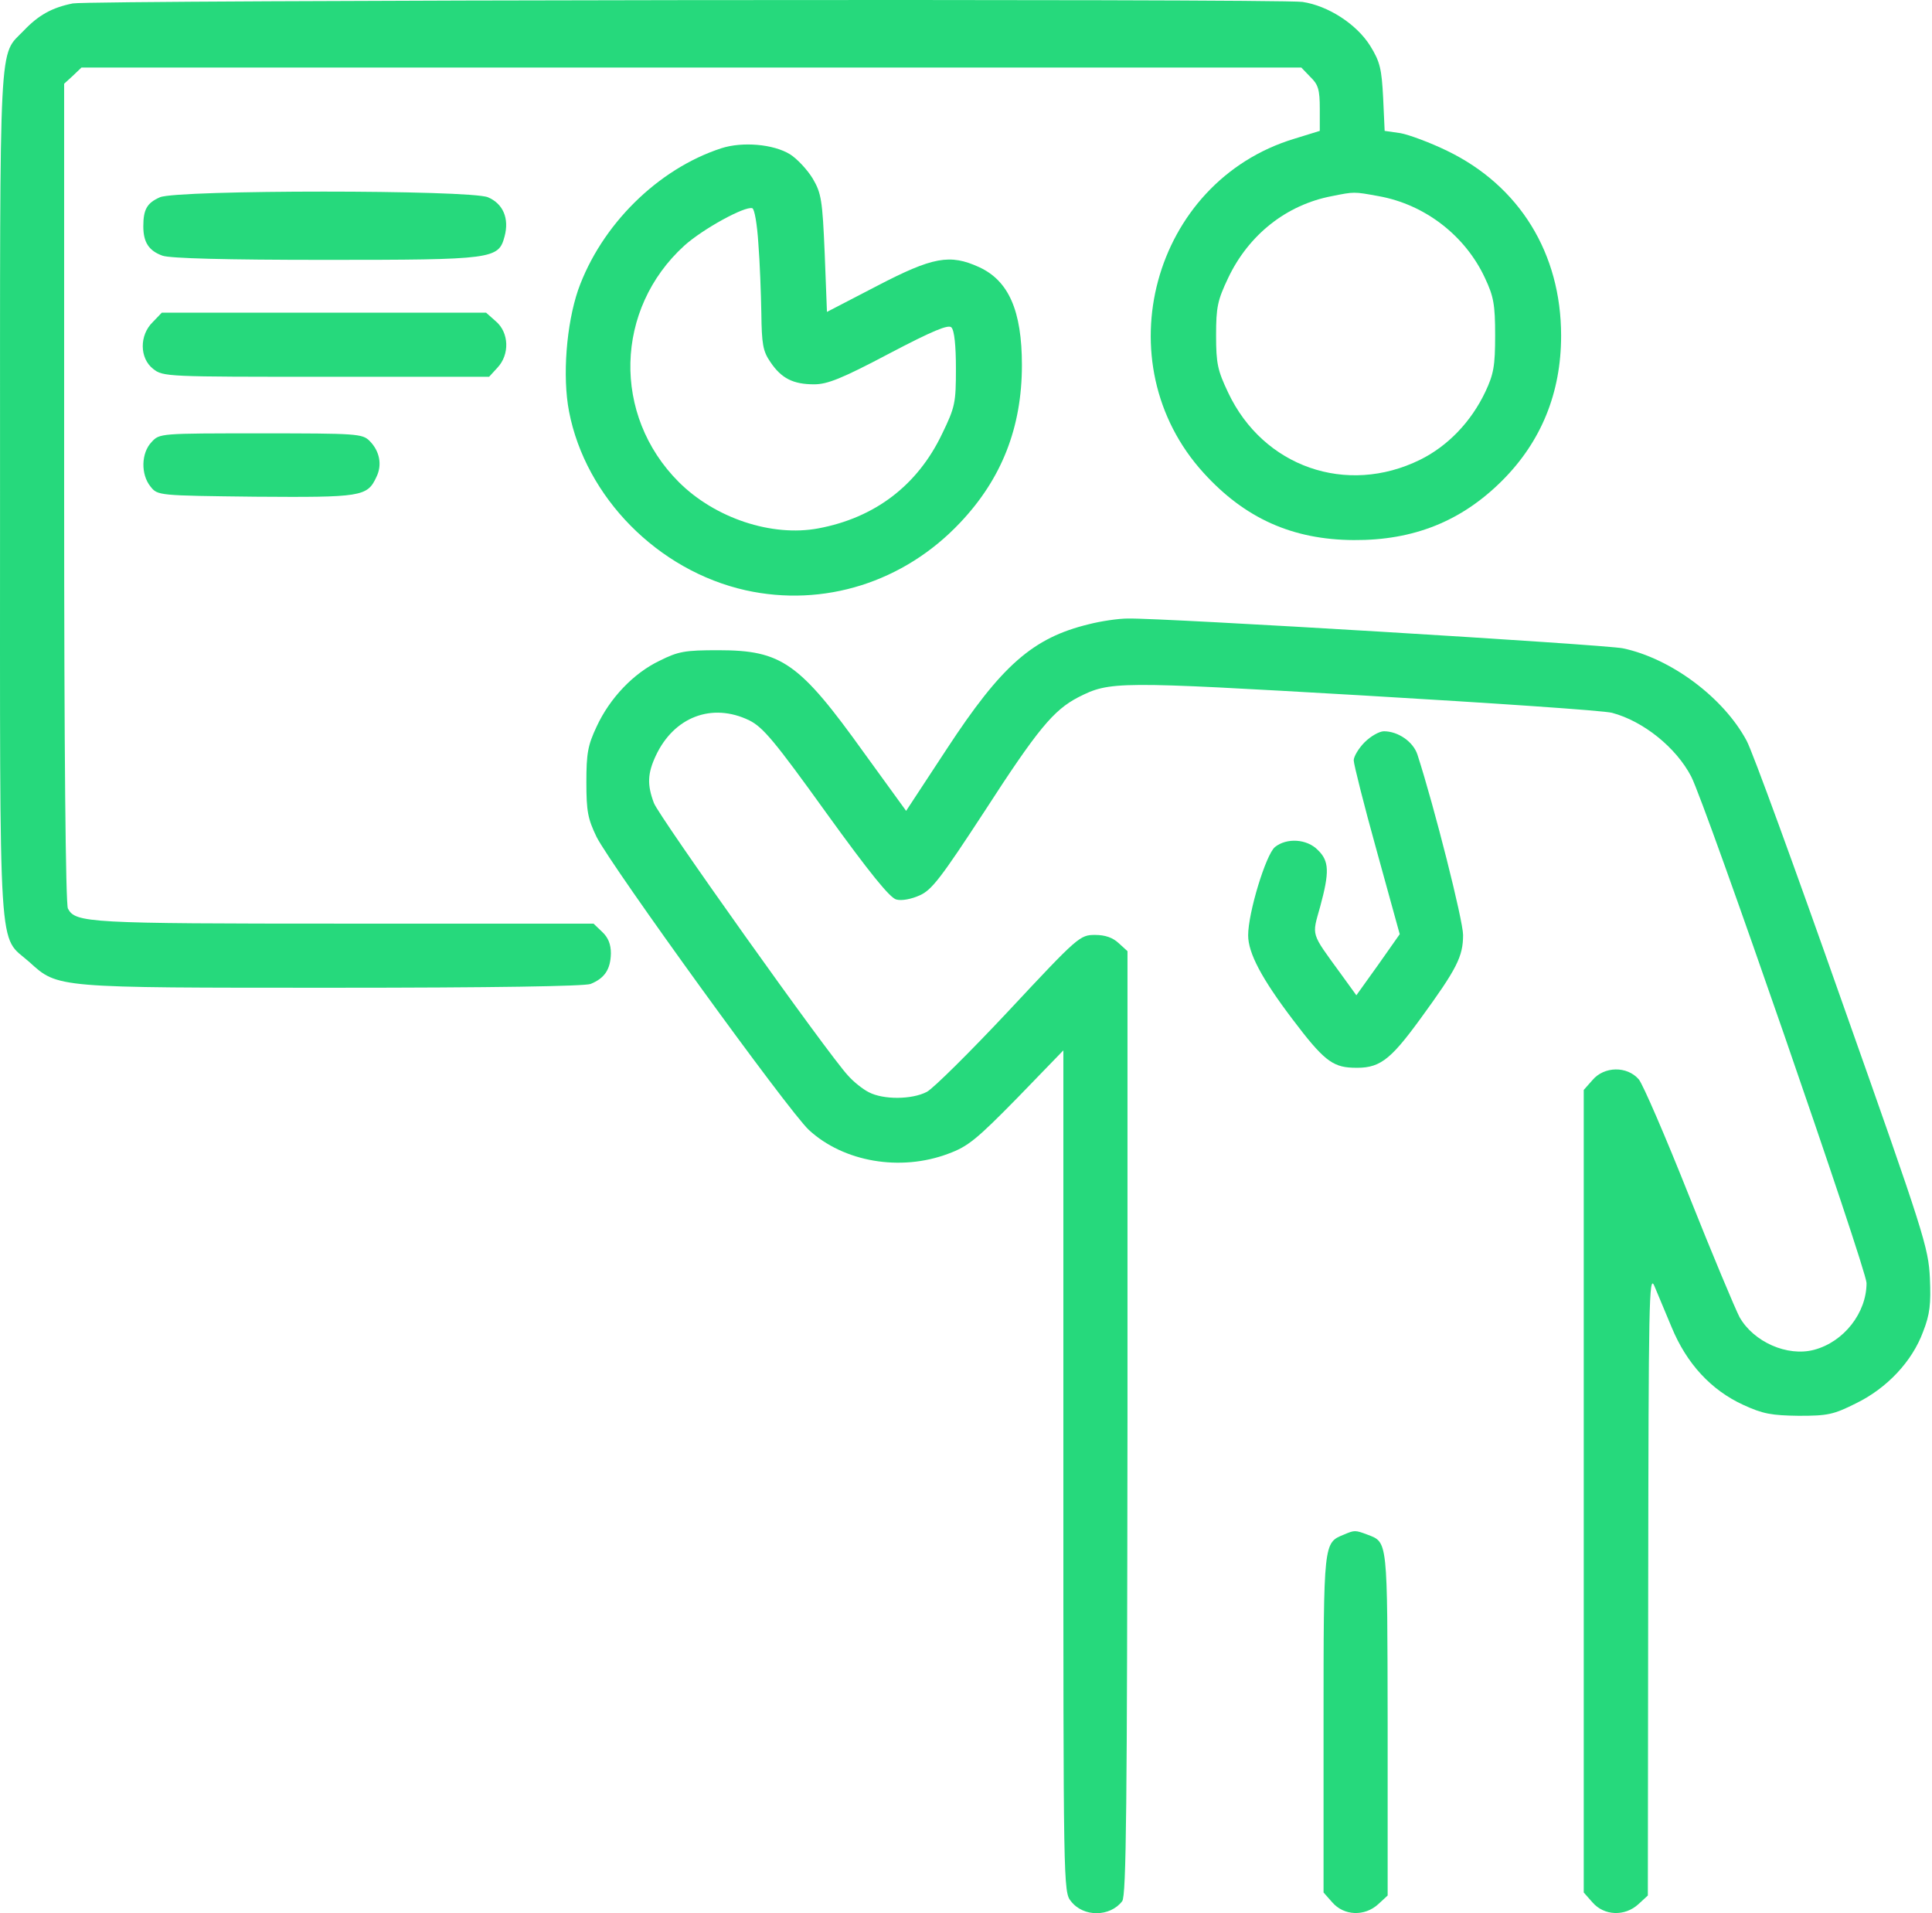
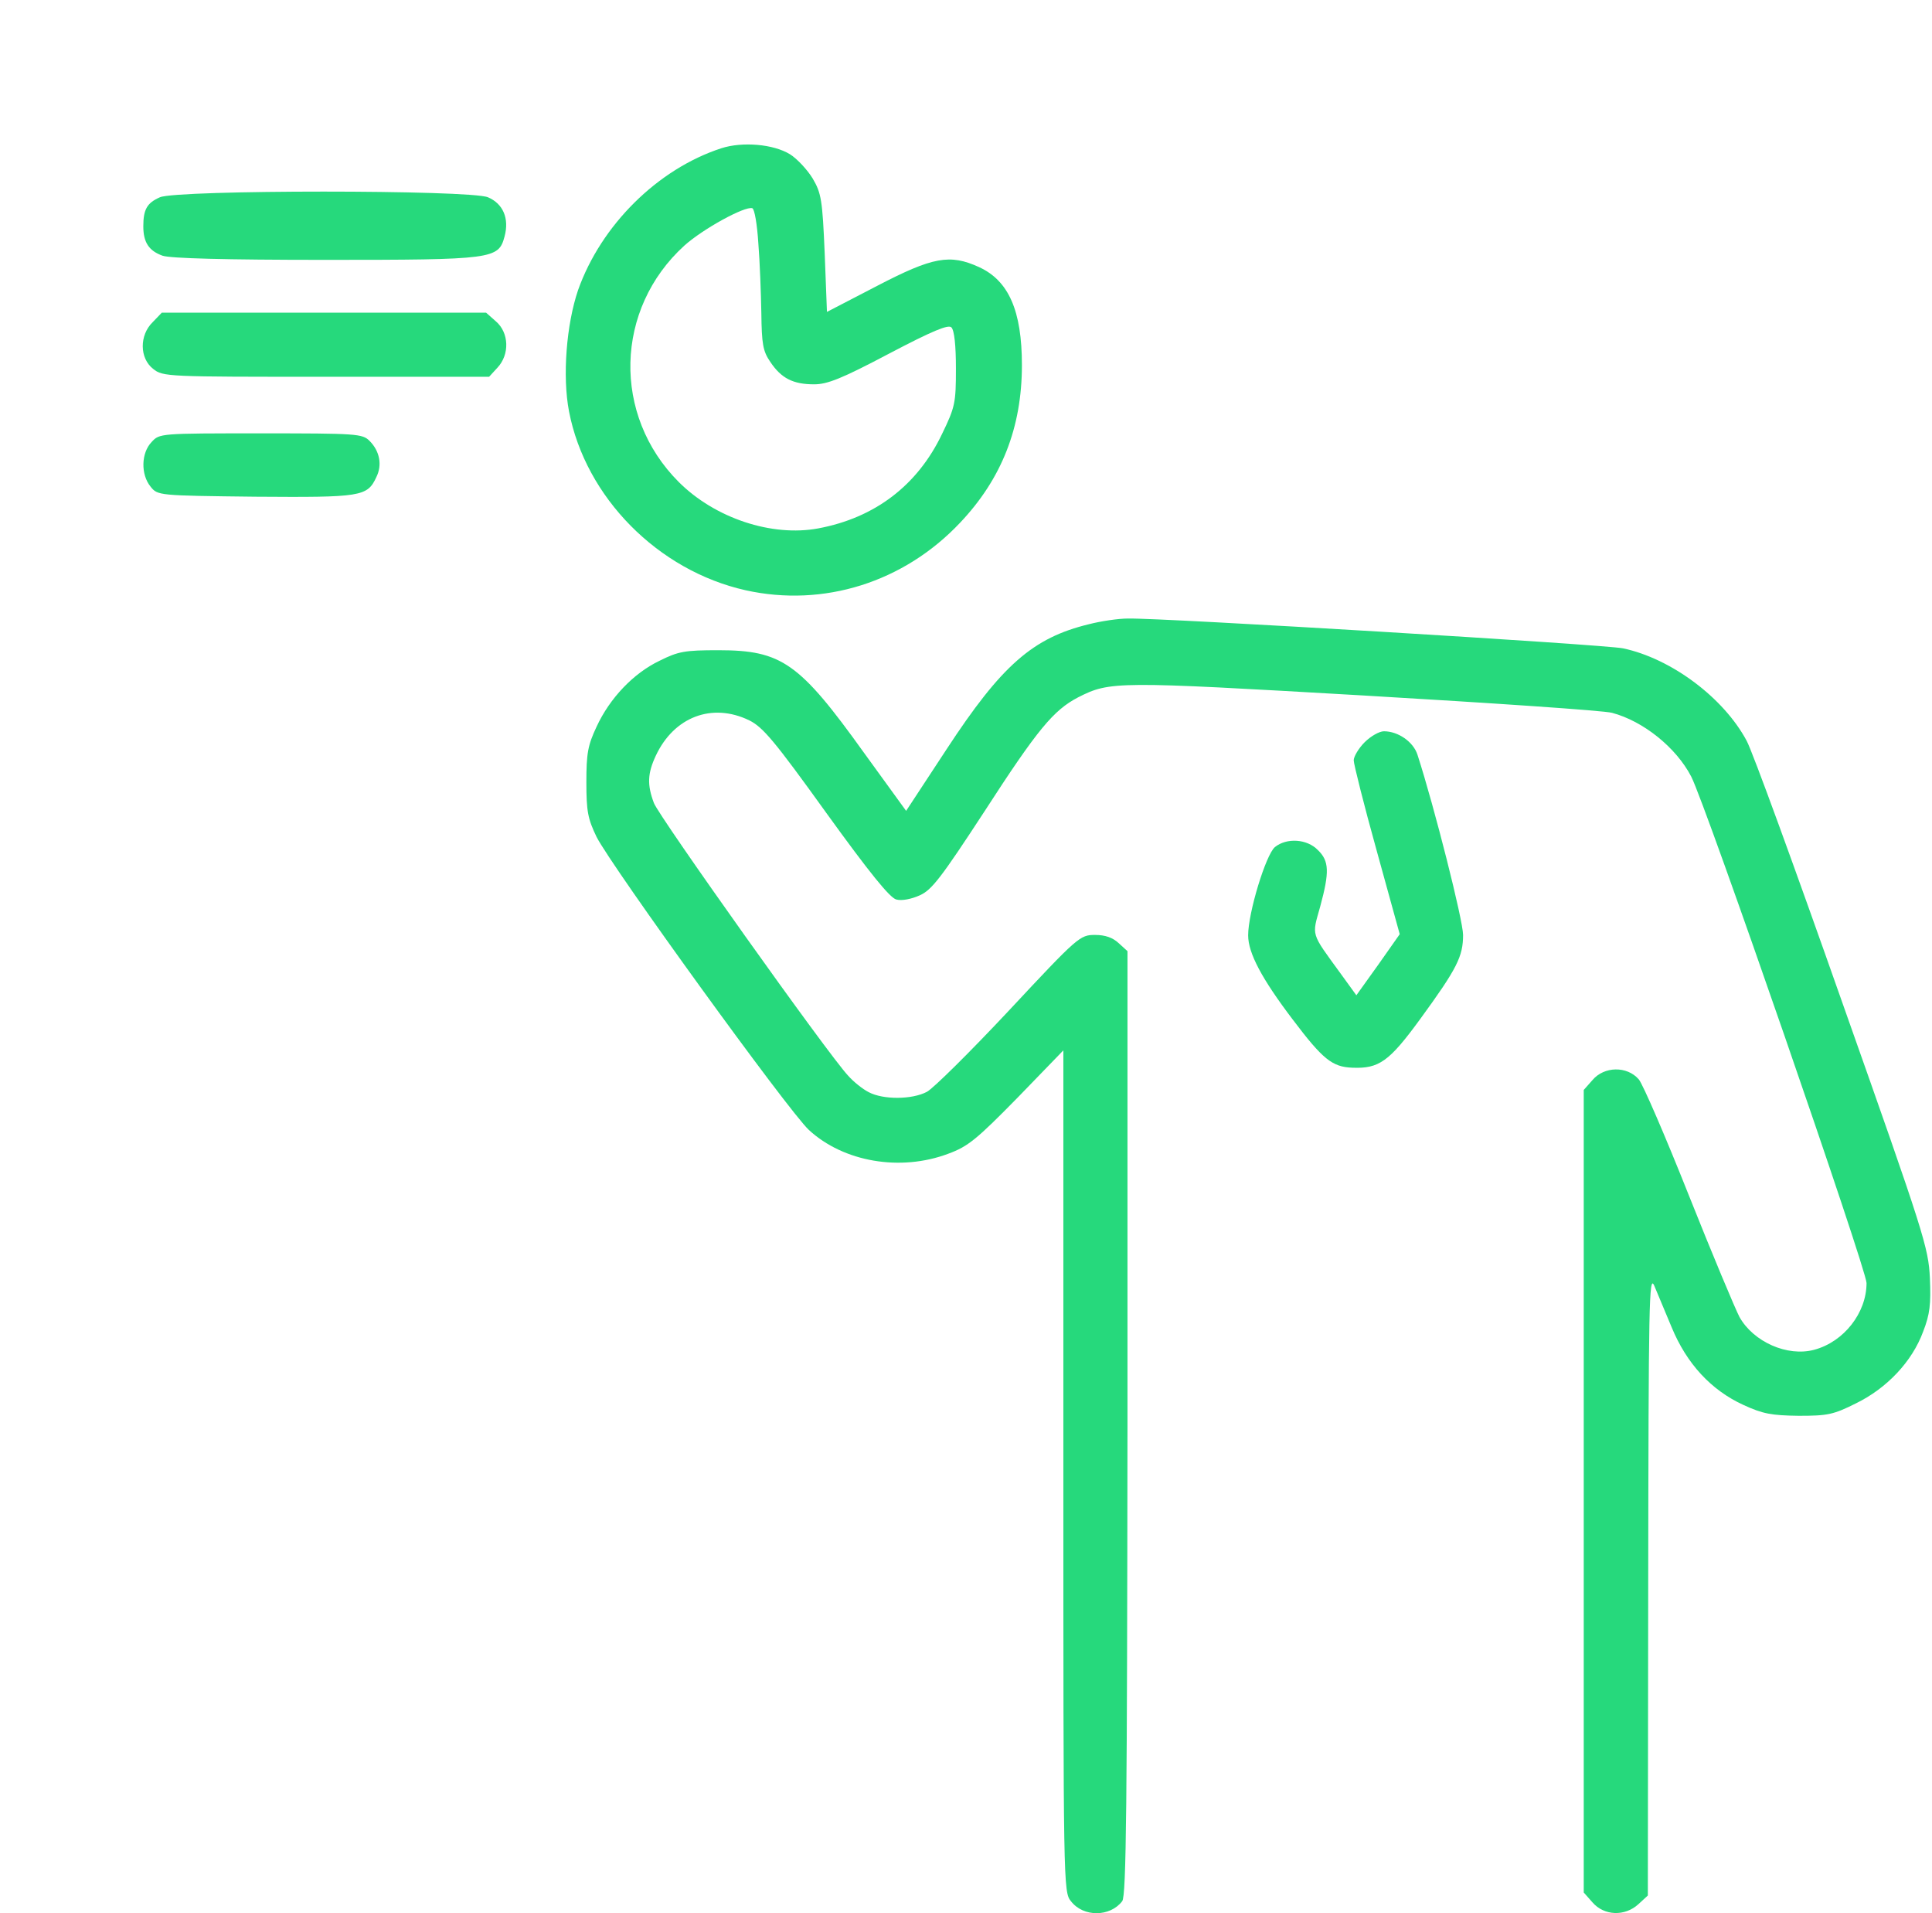
<svg xmlns="http://www.w3.org/2000/svg" width="101" height="100" viewBox="0 0 101 100" fill="none">
-   <path d="M3.806 0.179C2.722 0.395 2.013 0.79 1.244 1.598C-0.077 2.978 0.002 1.42 0.002 25.844C0.002 50.78 -0.116 48.809 1.539 50.288C3.038 51.648 2.88 51.628 17.369 51.628C25.864 51.628 30.517 51.549 30.872 51.431C31.601 51.135 31.916 50.682 31.936 49.834C31.936 49.361 31.798 49.006 31.483 48.711L31.029 48.277H17.999C4.575 48.277 3.944 48.237 3.55 47.488C3.432 47.252 3.353 39.308 3.353 25.745V4.377L3.806 3.963L4.26 3.53H36.154H68.029L68.502 4.022C68.916 4.417 68.995 4.693 68.995 5.678V6.841L67.655 7.255C60.243 9.503 57.68 18.965 62.924 24.721C65.073 27.086 67.556 28.21 70.769 28.229C73.904 28.249 76.407 27.244 78.536 25.115C80.566 23.084 81.611 20.541 81.611 17.545C81.611 13.248 79.443 9.719 75.658 7.886C74.771 7.452 73.647 7.038 73.214 6.96L72.386 6.841L72.307 5.107C72.228 3.609 72.149 3.234 71.637 2.406C70.927 1.263 69.429 0.297 68.088 0.1C66.728 -0.078 4.772 0.001 3.806 0.179ZM72.07 10.252C74.495 10.685 76.604 12.321 77.629 14.529C78.083 15.495 78.162 15.909 78.162 17.526C78.162 19.142 78.083 19.556 77.649 20.482C76.9 22.059 75.678 23.321 74.239 24.031C70.395 25.923 66.038 24.405 64.205 20.522C63.653 19.359 63.574 19.004 63.574 17.526C63.574 16.047 63.653 15.692 64.205 14.529C65.27 12.282 67.241 10.705 69.626 10.252C70.809 10.015 70.769 10.015 72.07 10.252Z" fill="#26D97C" />
  <path d="M37.712 7.748C34.38 8.832 31.424 11.77 30.221 15.16C29.61 16.954 29.393 19.674 29.748 21.508C30.615 26.002 34.4 29.826 38.974 30.851C43.054 31.758 47.253 30.437 50.19 27.323C52.358 25.036 53.423 22.355 53.423 19.083C53.423 16.244 52.733 14.667 51.175 13.958C49.658 13.268 48.77 13.425 45.853 14.943L43.231 16.303L43.113 13.248C42.995 10.449 42.936 10.094 42.482 9.325C42.206 8.872 41.674 8.3 41.3 8.064C40.432 7.531 38.816 7.393 37.712 7.748ZM39.644 12.716C39.722 13.682 39.782 15.318 39.801 16.363C39.821 17.979 39.88 18.354 40.275 18.925C40.846 19.773 41.457 20.088 42.561 20.088C43.251 20.088 44 19.793 46.464 18.491C48.79 17.269 49.579 16.954 49.736 17.112C49.894 17.269 49.973 18.078 49.973 19.26C49.973 21.054 49.934 21.271 49.244 22.69C47.962 25.371 45.735 27.066 42.778 27.618C40.353 28.072 37.377 27.086 35.484 25.194C31.995 21.705 32.133 16.146 35.78 12.834C36.746 11.967 38.934 10.764 39.328 10.883C39.447 10.922 39.584 11.75 39.644 12.716Z" fill="#26D97C" />
  <path d="M8.36 10.311C7.689 10.606 7.492 10.941 7.492 11.829C7.492 12.676 7.788 13.11 8.498 13.366C8.911 13.504 11.75 13.583 16.994 13.583C25.805 13.583 26.061 13.544 26.377 12.361C26.633 11.415 26.298 10.646 25.509 10.311C24.563 9.916 9.266 9.916 8.36 10.311Z" fill="#26D97C" />
  <path d="M7.985 16.836C7.276 17.526 7.295 18.728 8.005 19.28C8.518 19.694 8.734 19.694 17.053 19.694H25.569L26.003 19.221C26.653 18.531 26.614 17.388 25.924 16.797L25.411 16.343H16.935H8.458L7.985 16.836Z" fill="#26D97C" />
  <path d="M7.926 23.104C7.374 23.676 7.355 24.799 7.867 25.43C8.242 25.903 8.261 25.903 13.347 25.962C18.887 26.002 19.202 25.962 19.675 24.937C19.99 24.306 19.852 23.577 19.32 23.045C18.946 22.67 18.65 22.651 13.643 22.651C8.36 22.651 8.34 22.651 7.926 23.104Z" fill="#26D97C" />
  <path d="M56.931 32.626C53.994 33.335 52.358 34.774 49.48 39.17L47.37 42.383L45.182 39.367C41.792 34.636 40.865 33.986 37.554 33.986C35.799 33.986 35.464 34.045 34.478 34.538C33.118 35.188 31.877 36.489 31.186 37.987C30.733 38.953 30.654 39.367 30.654 40.885C30.654 42.422 30.733 42.797 31.186 43.743C31.975 45.3 41.22 58.074 42.285 59.06C44.098 60.735 47.075 61.248 49.578 60.302C50.603 59.927 51.057 59.553 53.186 57.384L55.59 54.901V76.9C55.59 98.504 55.59 98.898 55.985 99.372C56.635 100.219 58.035 100.2 58.666 99.372C58.883 99.096 58.922 94.306 58.942 74.376V49.716L58.488 49.302C58.173 49.007 57.779 48.868 57.246 48.868C56.458 48.868 56.359 48.947 52.752 52.811C50.721 54.979 48.79 56.891 48.455 57.069C47.666 57.483 46.168 57.483 45.419 57.089C45.103 56.931 44.611 56.537 44.335 56.221C43.31 55.137 34.419 42.639 34.183 41.969C33.828 41.023 33.848 40.432 34.281 39.505C35.228 37.475 37.218 36.706 39.17 37.652C39.88 38.007 40.471 38.697 43.191 42.482C45.439 45.596 46.523 46.937 46.858 47.016C47.134 47.094 47.646 46.996 48.08 46.799C48.711 46.523 49.204 45.872 51.471 42.403C54.25 38.105 55.078 37.12 56.359 36.45C58.035 35.602 58.311 35.602 71.262 36.351C77.984 36.745 83.838 37.14 84.272 37.258C85.908 37.692 87.623 39.071 88.412 40.589C89.161 42.028 97.578 66.353 97.578 67.063C97.578 68.62 96.395 70.138 94.838 70.552C93.438 70.927 91.664 70.138 90.935 68.837C90.718 68.423 89.516 65.565 88.293 62.49C87.071 59.415 85.888 56.675 85.672 56.418C85.061 55.709 83.858 55.728 83.247 56.458L82.794 56.97V77.944V98.918L83.247 99.431C83.858 100.14 84.942 100.18 85.652 99.529L86.145 99.076L86.164 82.793C86.184 68.088 86.204 66.57 86.48 67.201C86.638 67.576 87.052 68.561 87.387 69.369C88.175 71.281 89.456 72.661 91.132 73.43C92.157 73.903 92.61 73.982 94.03 74.002C95.547 74.002 95.843 73.943 97.026 73.351C98.642 72.563 99.963 71.163 100.535 69.606C100.89 68.699 100.949 68.167 100.89 66.807C100.811 65.21 100.614 64.559 96.316 52.417C93.852 45.419 91.605 39.249 91.309 38.717C90.107 36.469 87.367 34.419 84.844 33.887C83.897 33.69 60.735 32.29 58.961 32.33C58.468 32.33 57.542 32.468 56.931 32.626Z" fill="#26D97C" />
  <path d="M71.341 38.795C71.026 39.11 70.769 39.544 70.769 39.741C70.769 39.938 71.302 42.067 71.972 44.472L73.174 48.829L72.051 50.425L70.907 52.022L70.079 50.879C68.502 48.71 68.581 48.947 69.015 47.39C69.508 45.576 69.488 45.005 68.897 44.433C68.325 43.841 67.261 43.782 66.65 44.275C66.177 44.669 65.25 47.705 65.25 48.888C65.25 49.814 65.96 51.155 67.576 53.284C69.153 55.373 69.646 55.767 70.691 55.807C72.09 55.866 72.622 55.491 74.259 53.244C76.171 50.623 76.486 49.992 76.486 48.868C76.486 48.119 74.988 42.186 74.101 39.446C73.884 38.775 73.096 38.223 72.347 38.223C72.11 38.223 71.656 38.48 71.341 38.795Z" fill="#26D97C" />
-   <path d="M70.257 80.211C69.192 80.645 69.192 80.566 69.192 90.107V98.918L69.646 99.431C70.257 100.14 71.341 100.18 72.051 99.529L72.543 99.076V90.087C72.524 80.408 72.563 80.625 71.479 80.211C70.848 79.974 70.809 79.974 70.257 80.211Z" fill="#26D97C" />
</svg>